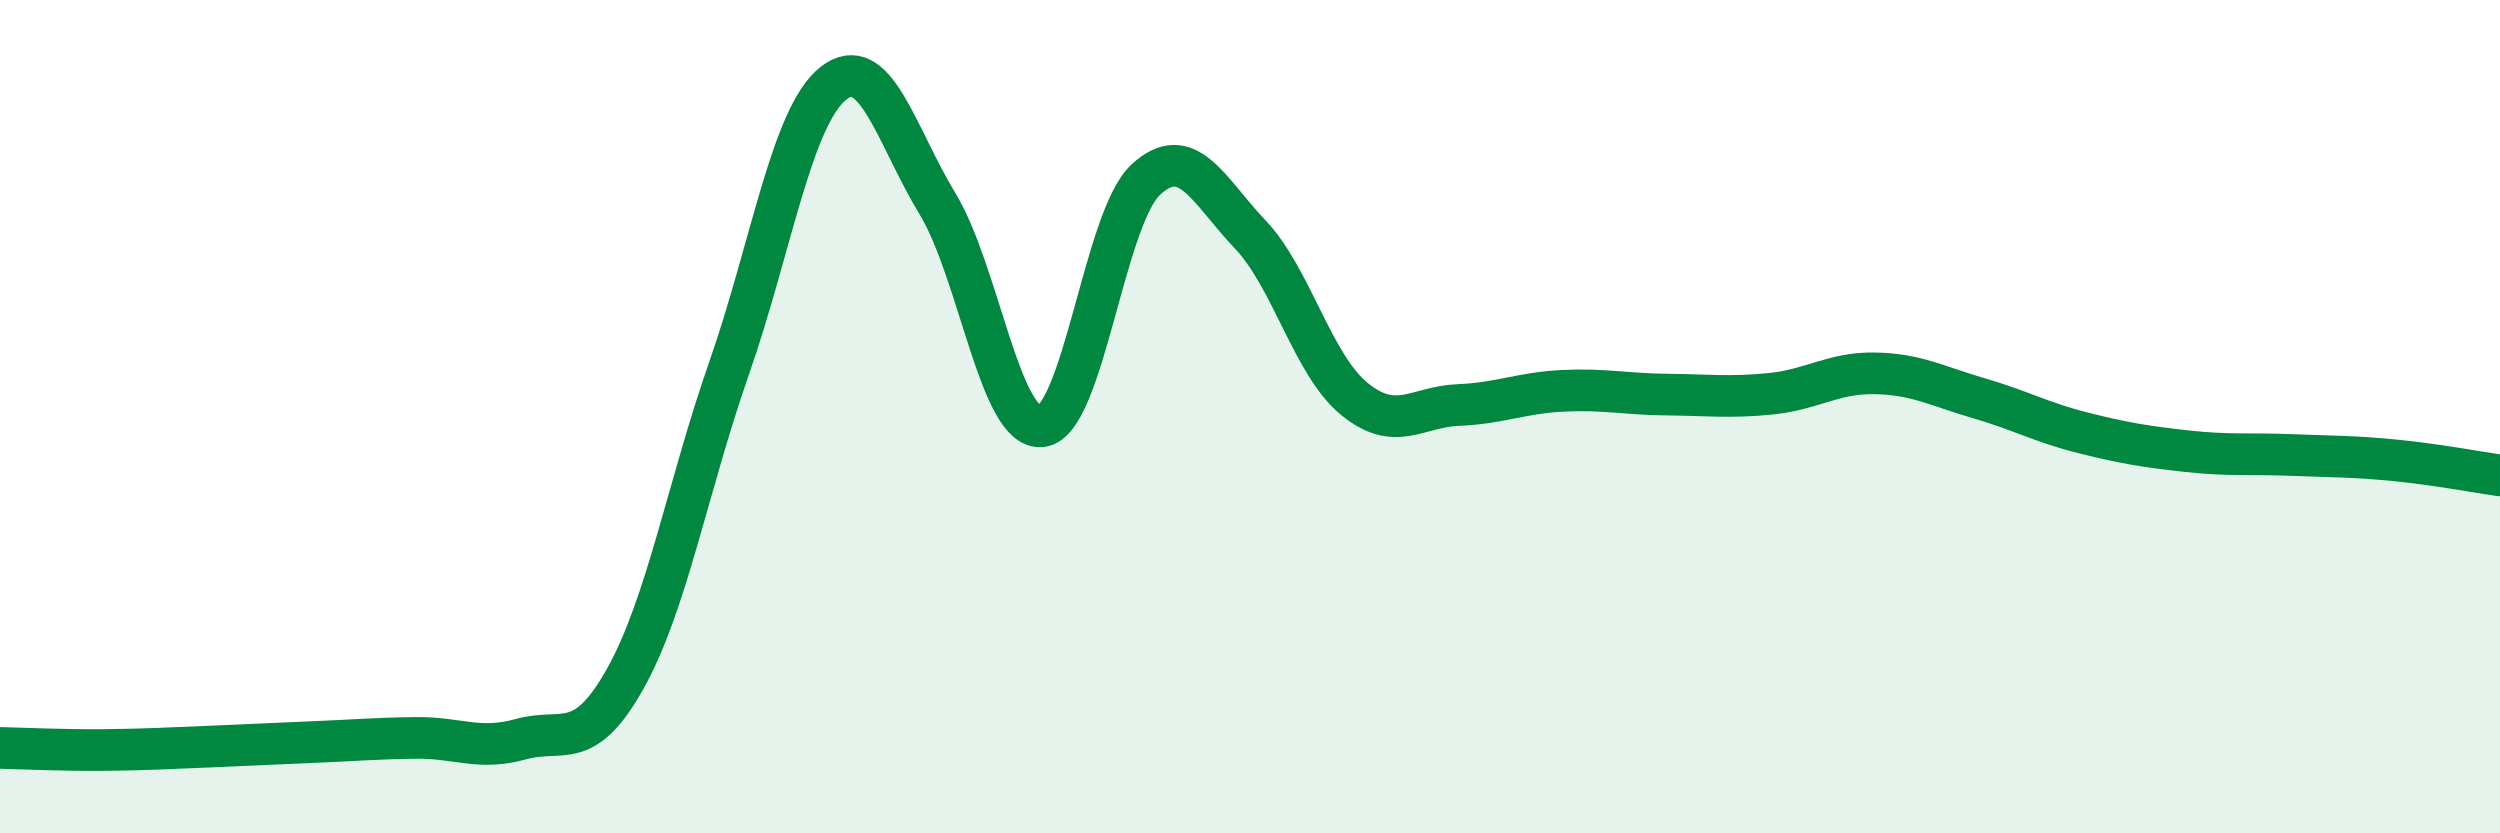
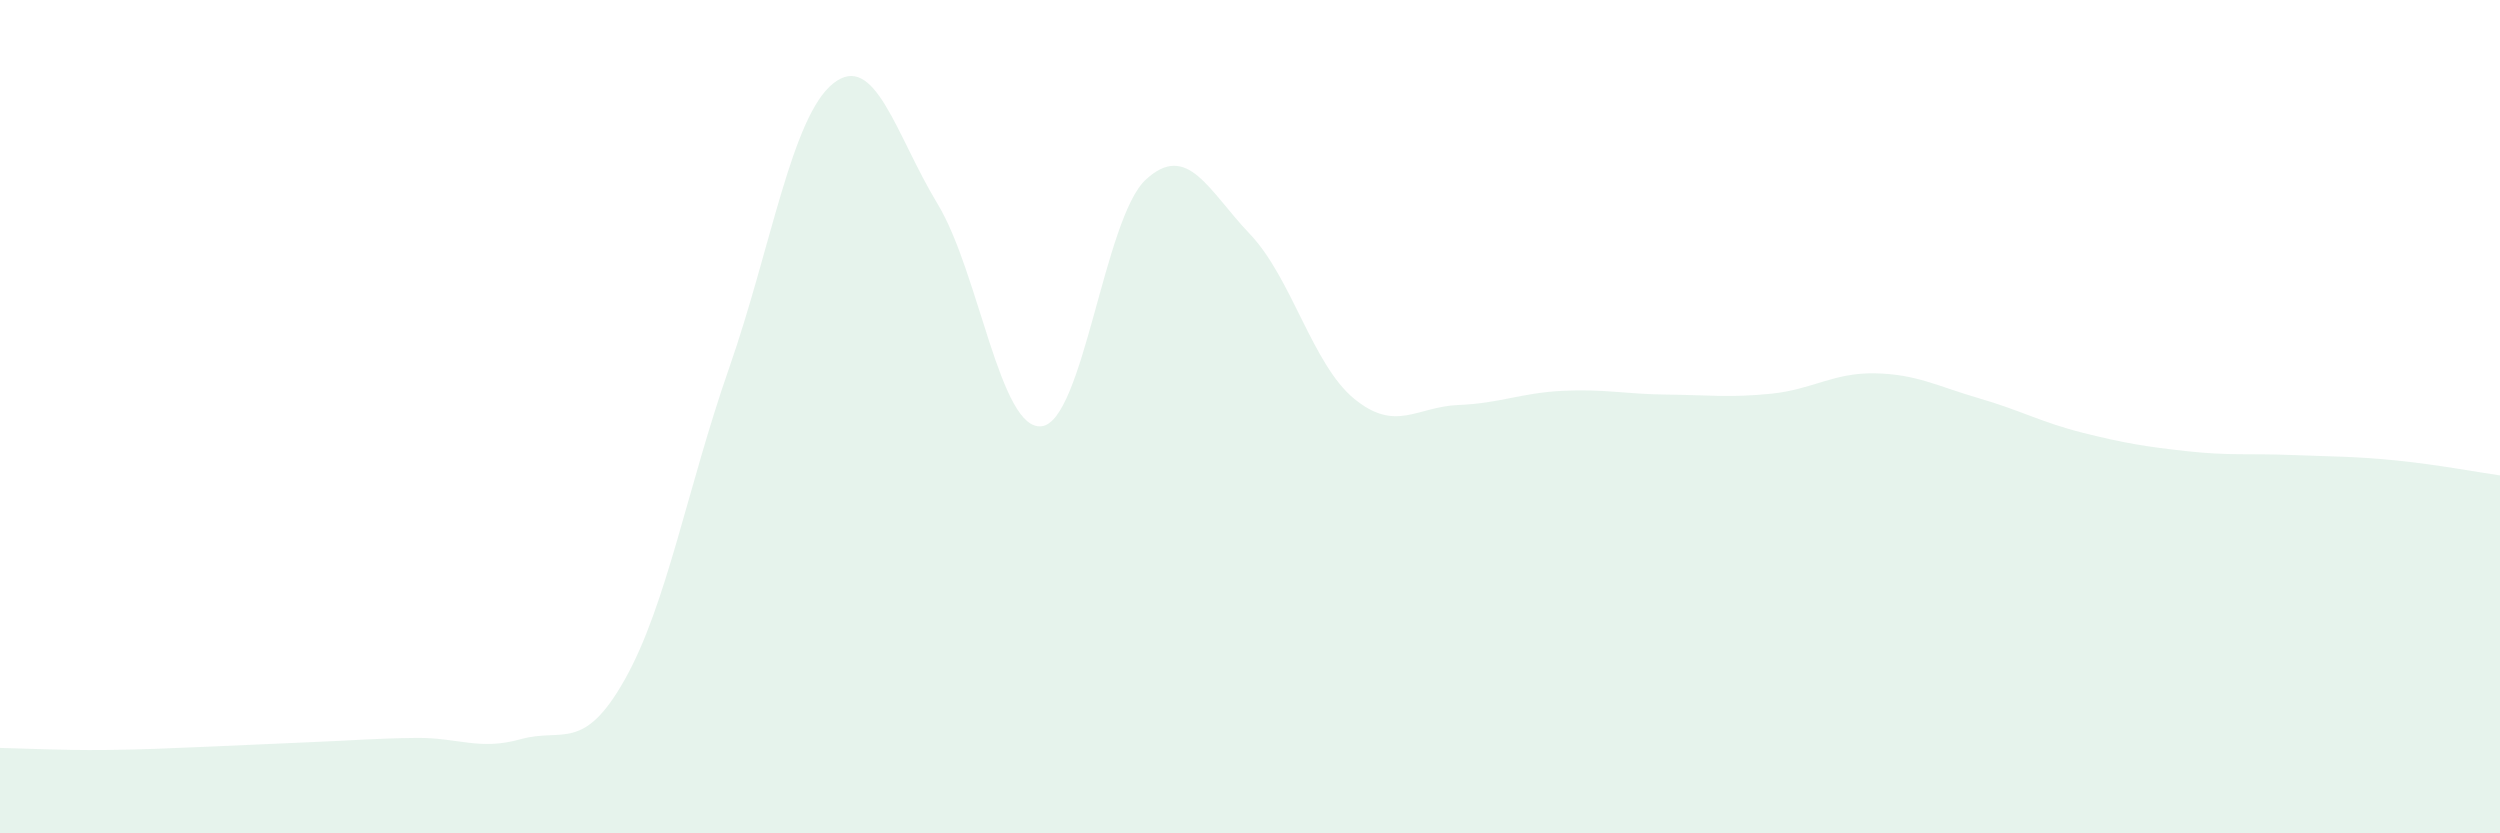
<svg xmlns="http://www.w3.org/2000/svg" width="60" height="20" viewBox="0 0 60 20">
  <path d="M 0,17.95 C 0.5,17.96 1.5,18.01 2.5,18 C 3.5,17.99 4,17.96 5,17.92 C 6,17.88 6.5,17.85 7.5,17.81 C 8.5,17.77 9,17.72 10,17.71 C 11,17.7 11.5,18.02 12.5,17.74 C 13.5,17.46 14,18.08 15,16.3 C 16,14.52 16.5,11.69 17.5,8.83 C 18.5,5.97 19,2.79 20,2 C 21,1.21 21.5,3.24 22.5,4.89 C 23.5,6.54 24,10.35 25,10.23 C 26,10.11 26.5,5.23 27.5,4.31 C 28.5,3.39 29,4.57 30,5.62 C 31,6.67 31.5,8.75 32.5,9.57 C 33.5,10.39 34,9.76 35,9.72 C 36,9.68 36.5,9.43 37.5,9.38 C 38.5,9.33 39,9.46 40,9.47 C 41,9.48 41.5,9.55 42.5,9.45 C 43.5,9.35 44,8.94 45,8.96 C 46,8.98 46.5,9.27 47.5,9.56 C 48.5,9.85 49,10.14 50,10.39 C 51,10.64 51.5,10.72 52.5,10.83 C 53.5,10.94 54,10.88 55,10.92 C 56,10.96 56.5,10.95 57.5,11.05 C 58.5,11.15 59.5,11.34 60,11.41L60 20L0 20Z" fill="#008740" opacity="0.1" stroke-linecap="round" stroke-linejoin="round" />
-   <path d="M 0,17.95 C 0.5,17.96 1.5,18.01 2.5,18 C 3.5,17.99 4,17.96 5,17.92 C 6,17.88 6.5,17.85 7.5,17.81 C 8.5,17.77 9,17.72 10,17.71 C 11,17.7 11.5,18.02 12.5,17.74 C 13.5,17.46 14,18.08 15,16.3 C 16,14.52 16.5,11.69 17.5,8.83 C 18.5,5.97 19,2.79 20,2 C 21,1.21 21.5,3.24 22.5,4.89 C 23.5,6.54 24,10.35 25,10.23 C 26,10.11 26.5,5.23 27.5,4.31 C 28.5,3.39 29,4.57 30,5.62 C 31,6.67 31.5,8.75 32.5,9.57 C 33.5,10.39 34,9.76 35,9.72 C 36,9.68 36.5,9.43 37.5,9.38 C 38.5,9.33 39,9.46 40,9.47 C 41,9.48 41.5,9.55 42.5,9.45 C 43.5,9.35 44,8.94 45,8.96 C 46,8.98 46.5,9.27 47.5,9.56 C 48.5,9.85 49,10.14 50,10.39 C 51,10.64 51.5,10.72 52.5,10.83 C 53.5,10.94 54,10.88 55,10.92 C 56,10.96 56.5,10.95 57.5,11.05 C 58.5,11.15 59.5,11.34 60,11.41" stroke="#008740" stroke-width="1" fill="none" stroke-linecap="round" stroke-linejoin="round" />
</svg>